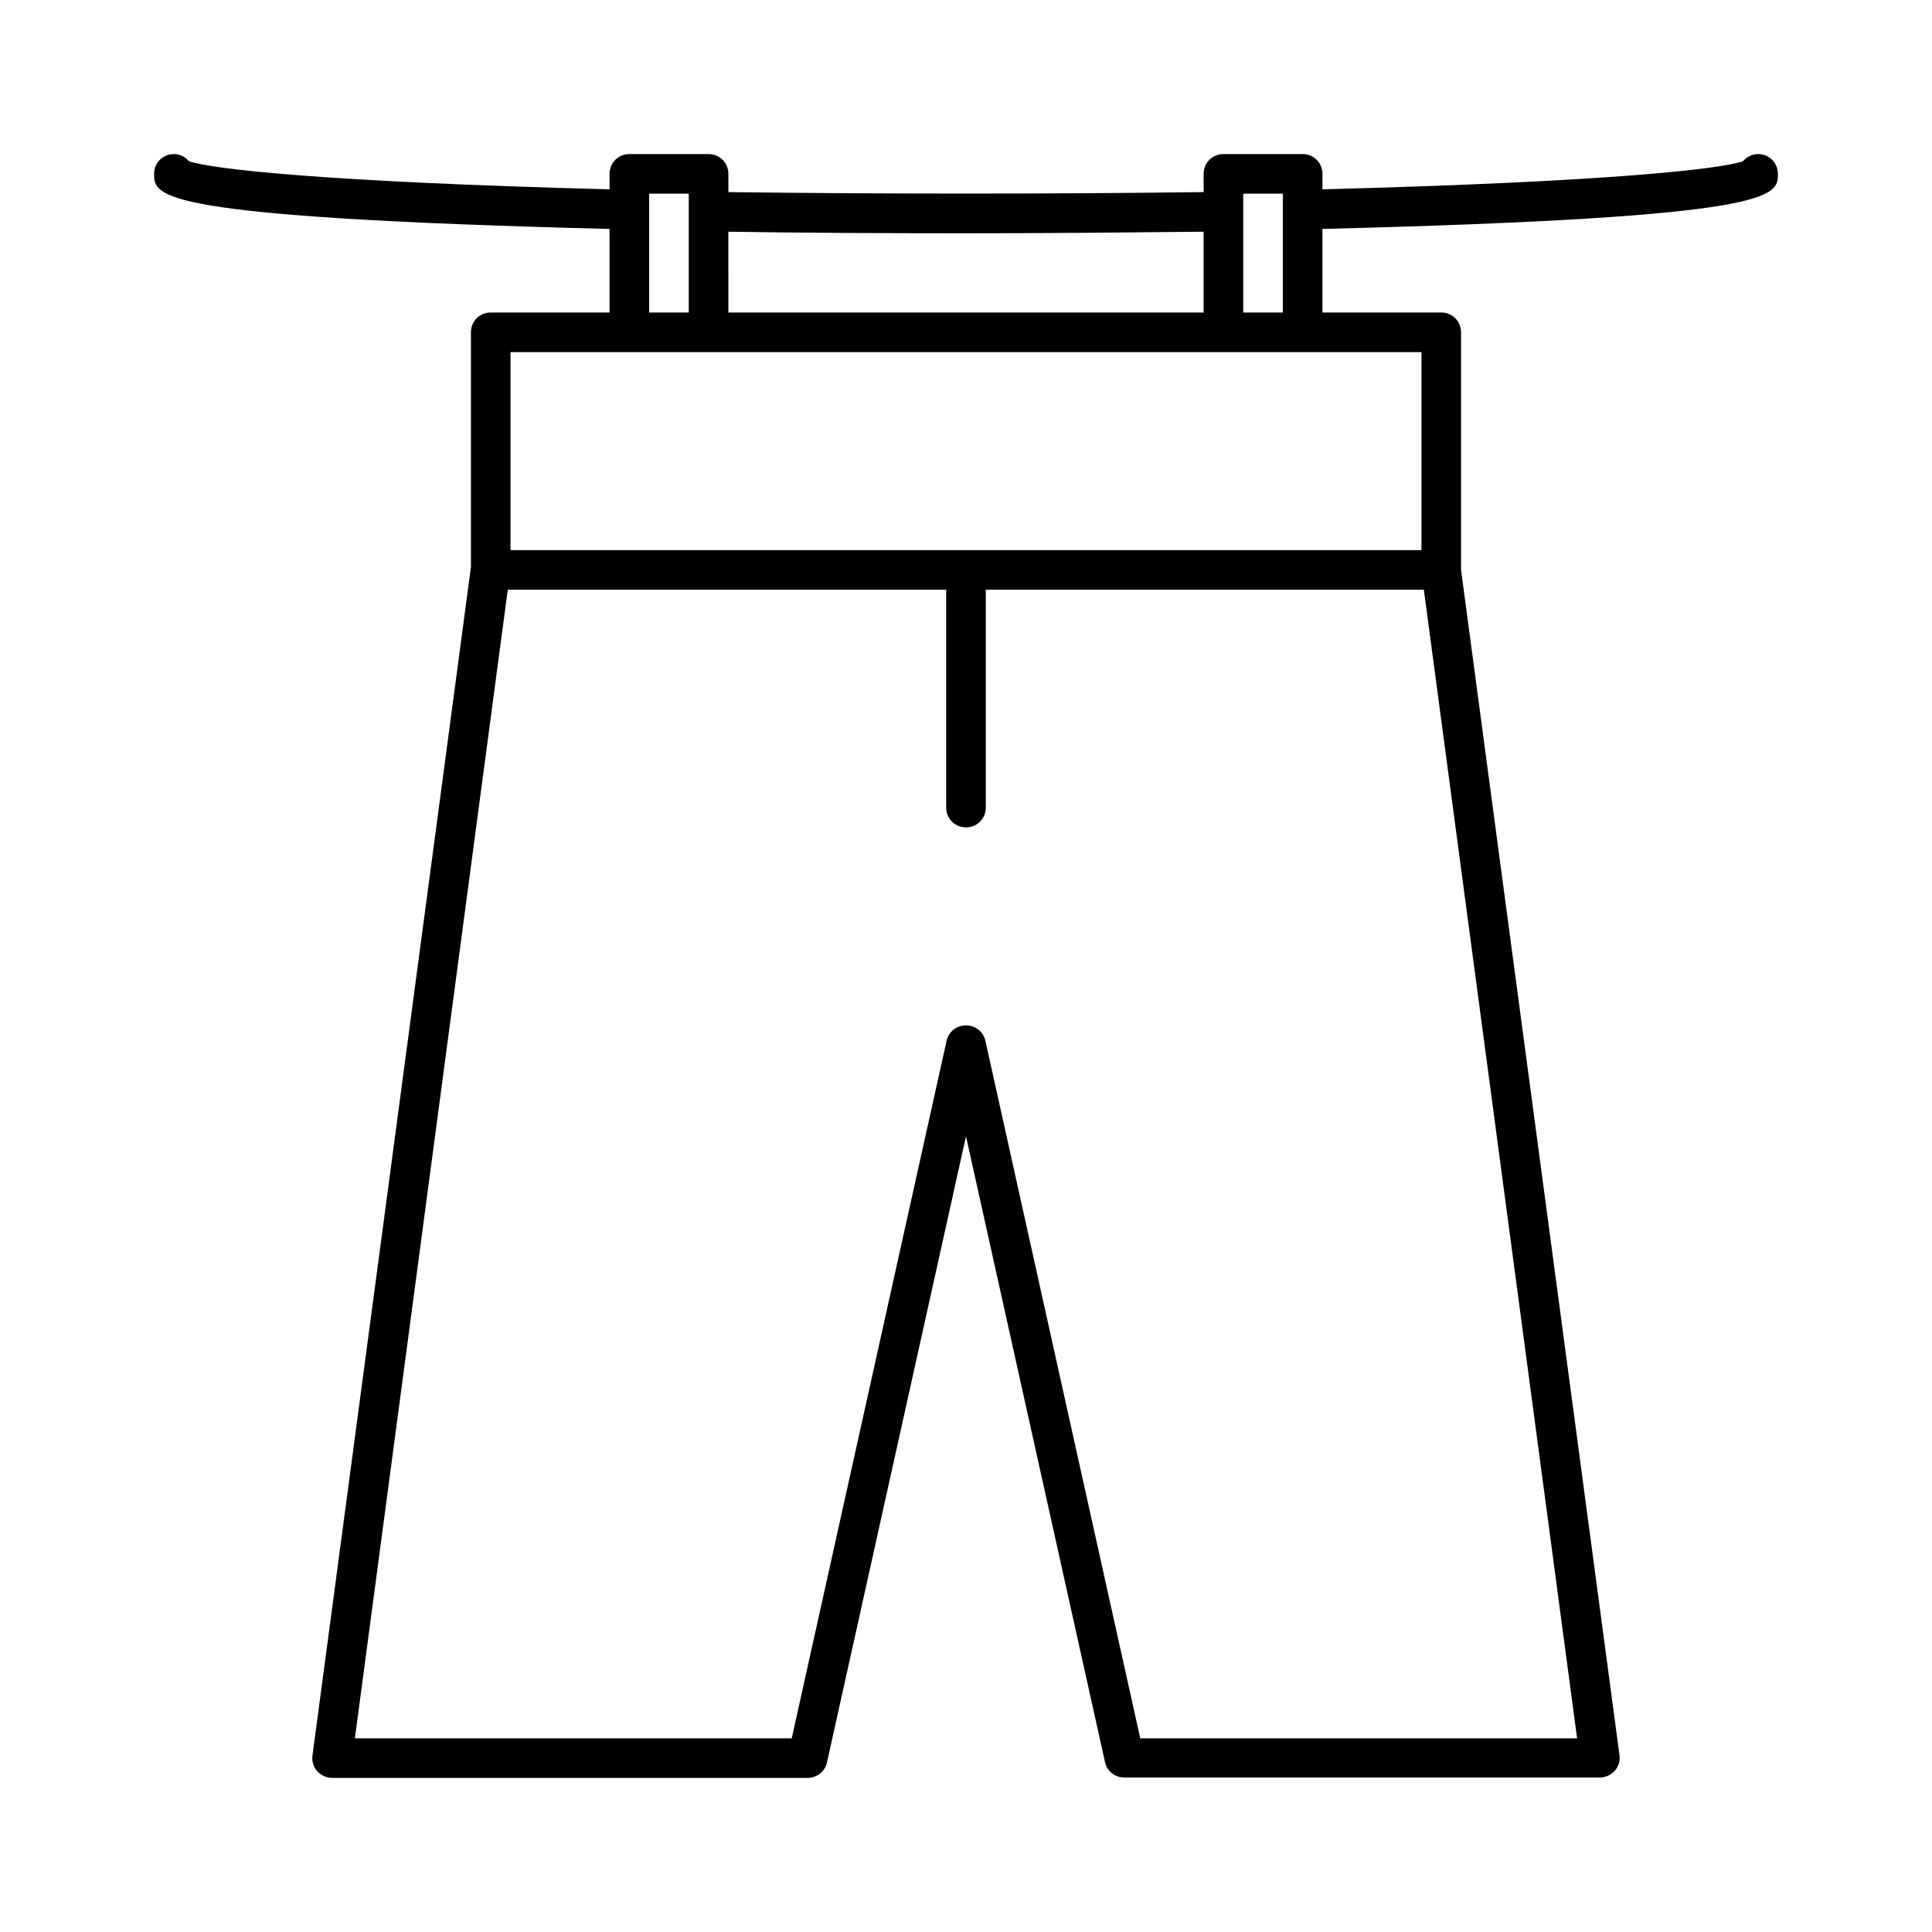
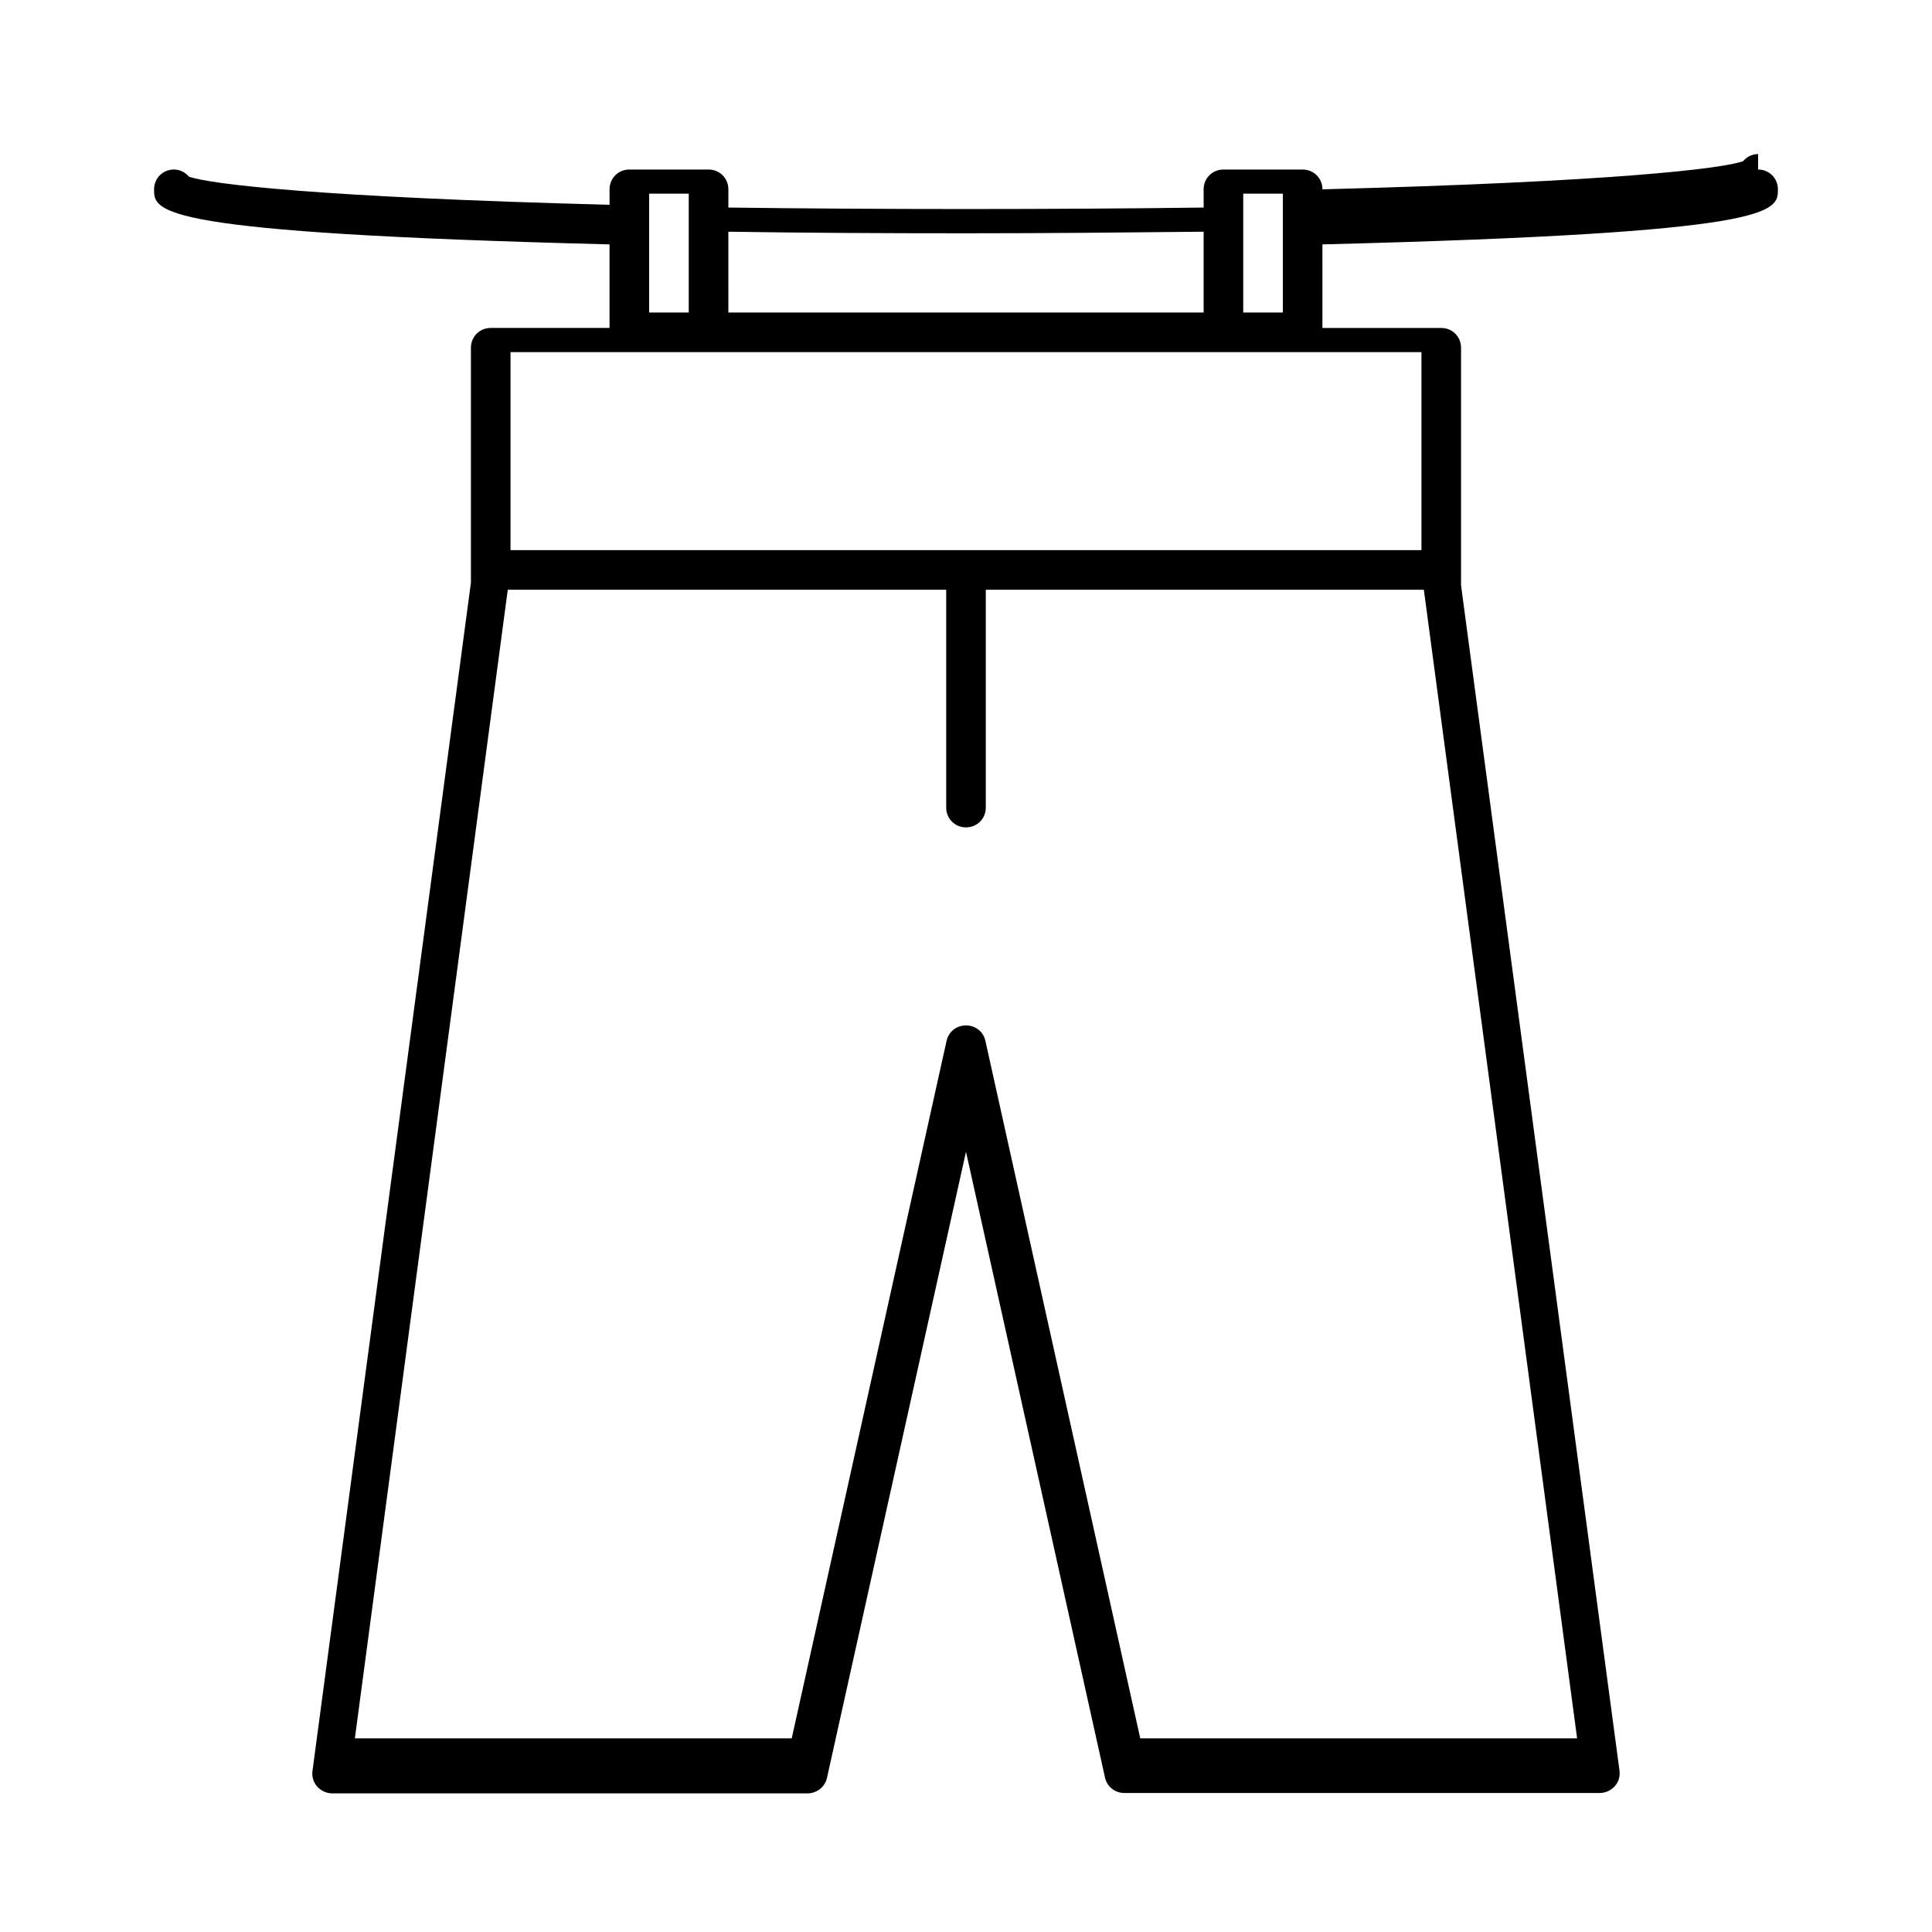
<svg xmlns="http://www.w3.org/2000/svg" fill="#000000" width="800px" height="800px" version="1.1" viewBox="144 144 512 512">
-   <path d="m609.92 184.83c-1.574 0-3.043 0.734-3.988 1.891-5.668 1.996-34.531 5.457-111.47 7.453v-4.094c0-2.938-2.309-5.246-5.246-5.246h-20.992c-2.938-0.004-5.246 2.309-5.246 5.246v4.828c-39.988 0.523-85.961 0.523-125.95 0v-4.828c0-2.938-2.309-5.246-5.246-5.246h-20.992c-2.941-0.004-5.25 2.309-5.25 5.246v4.094c-76.938-1.996-105.8-5.457-111.47-7.453-0.945-1.152-2.414-1.891-3.988-1.891-2.938 0-5.25 2.312-5.25 5.25 0 5.984 0.105 11.547 120.7 14.59l0.004 22.145h-31.488c-2.938 0-5.246 2.309-5.246 5.246v62.242l-41.984 314.88c-0.211 1.469 0.211 3.043 1.258 4.199 1.051 1.156 2.519 1.785 3.988 1.785h125.95c2.414 0 4.617-1.68 5.144-4.094l36.84-165.94 36.84 165.84c0.523 2.414 2.625 4.094 5.144 4.094h125.95c1.469 0 2.938-0.629 3.988-1.785s1.469-2.625 1.258-4.199l-41.984-314.04v-62.977c0-2.938-2.309-5.246-5.246-5.246h-31.488l-0.004-22.148c120.6-3.043 120.71-8.605 120.71-14.59 0-2.938-2.309-5.25-5.25-5.25zm-136.45 10.496h10.496v31.488h-10.496zm-136.45 10.078c19.941 0.316 40.934 0.418 62.977 0.418s43.035-0.211 62.977-0.418v21.41h-125.95zm-20.992-10.078h10.496v31.488h-10.496zm245.92 409.35h-115.77l-41.039-184.84c-0.523-2.414-2.625-4.094-5.144-4.094-2.519 0-4.617 1.68-5.144 4.094l-41.035 184.84h-115.77l40.516-304.39h116.19v57.73c0 2.938 2.309 5.246 5.246 5.246s5.246-2.309 5.246-5.246v-57.727h116.09zm-41.25-367.36v52.48h-241.41v-52.48z" />
+   <path d="m609.92 184.83c-1.574 0-3.043 0.734-3.988 1.891-5.668 1.996-34.531 5.457-111.47 7.453c0-2.938-2.309-5.246-5.246-5.246h-20.992c-2.938-0.004-5.246 2.309-5.246 5.246v4.828c-39.988 0.523-85.961 0.523-125.95 0v-4.828c0-2.938-2.309-5.246-5.246-5.246h-20.992c-2.941-0.004-5.25 2.309-5.25 5.246v4.094c-76.938-1.996-105.8-5.457-111.47-7.453-0.945-1.152-2.414-1.891-3.988-1.891-2.938 0-5.25 2.312-5.25 5.25 0 5.984 0.105 11.547 120.7 14.59l0.004 22.145h-31.488c-2.938 0-5.246 2.309-5.246 5.246v62.242l-41.984 314.88c-0.211 1.469 0.211 3.043 1.258 4.199 1.051 1.156 2.519 1.785 3.988 1.785h125.95c2.414 0 4.617-1.68 5.144-4.094l36.84-165.94 36.84 165.84c0.523 2.414 2.625 4.094 5.144 4.094h125.95c1.469 0 2.938-0.629 3.988-1.785s1.469-2.625 1.258-4.199l-41.984-314.04v-62.977c0-2.938-2.309-5.246-5.246-5.246h-31.488l-0.004-22.148c120.6-3.043 120.71-8.605 120.71-14.59 0-2.938-2.309-5.25-5.25-5.25zm-136.45 10.496h10.496v31.488h-10.496zm-136.45 10.078c19.941 0.316 40.934 0.418 62.977 0.418s43.035-0.211 62.977-0.418v21.41h-125.95zm-20.992-10.078h10.496v31.488h-10.496zm245.92 409.35h-115.77l-41.039-184.84c-0.523-2.414-2.625-4.094-5.144-4.094-2.519 0-4.617 1.68-5.144 4.094l-41.035 184.84h-115.77l40.516-304.39h116.19v57.73c0 2.938 2.309 5.246 5.246 5.246s5.246-2.309 5.246-5.246v-57.727h116.09zm-41.25-367.36v52.48h-241.41v-52.48z" />
</svg>